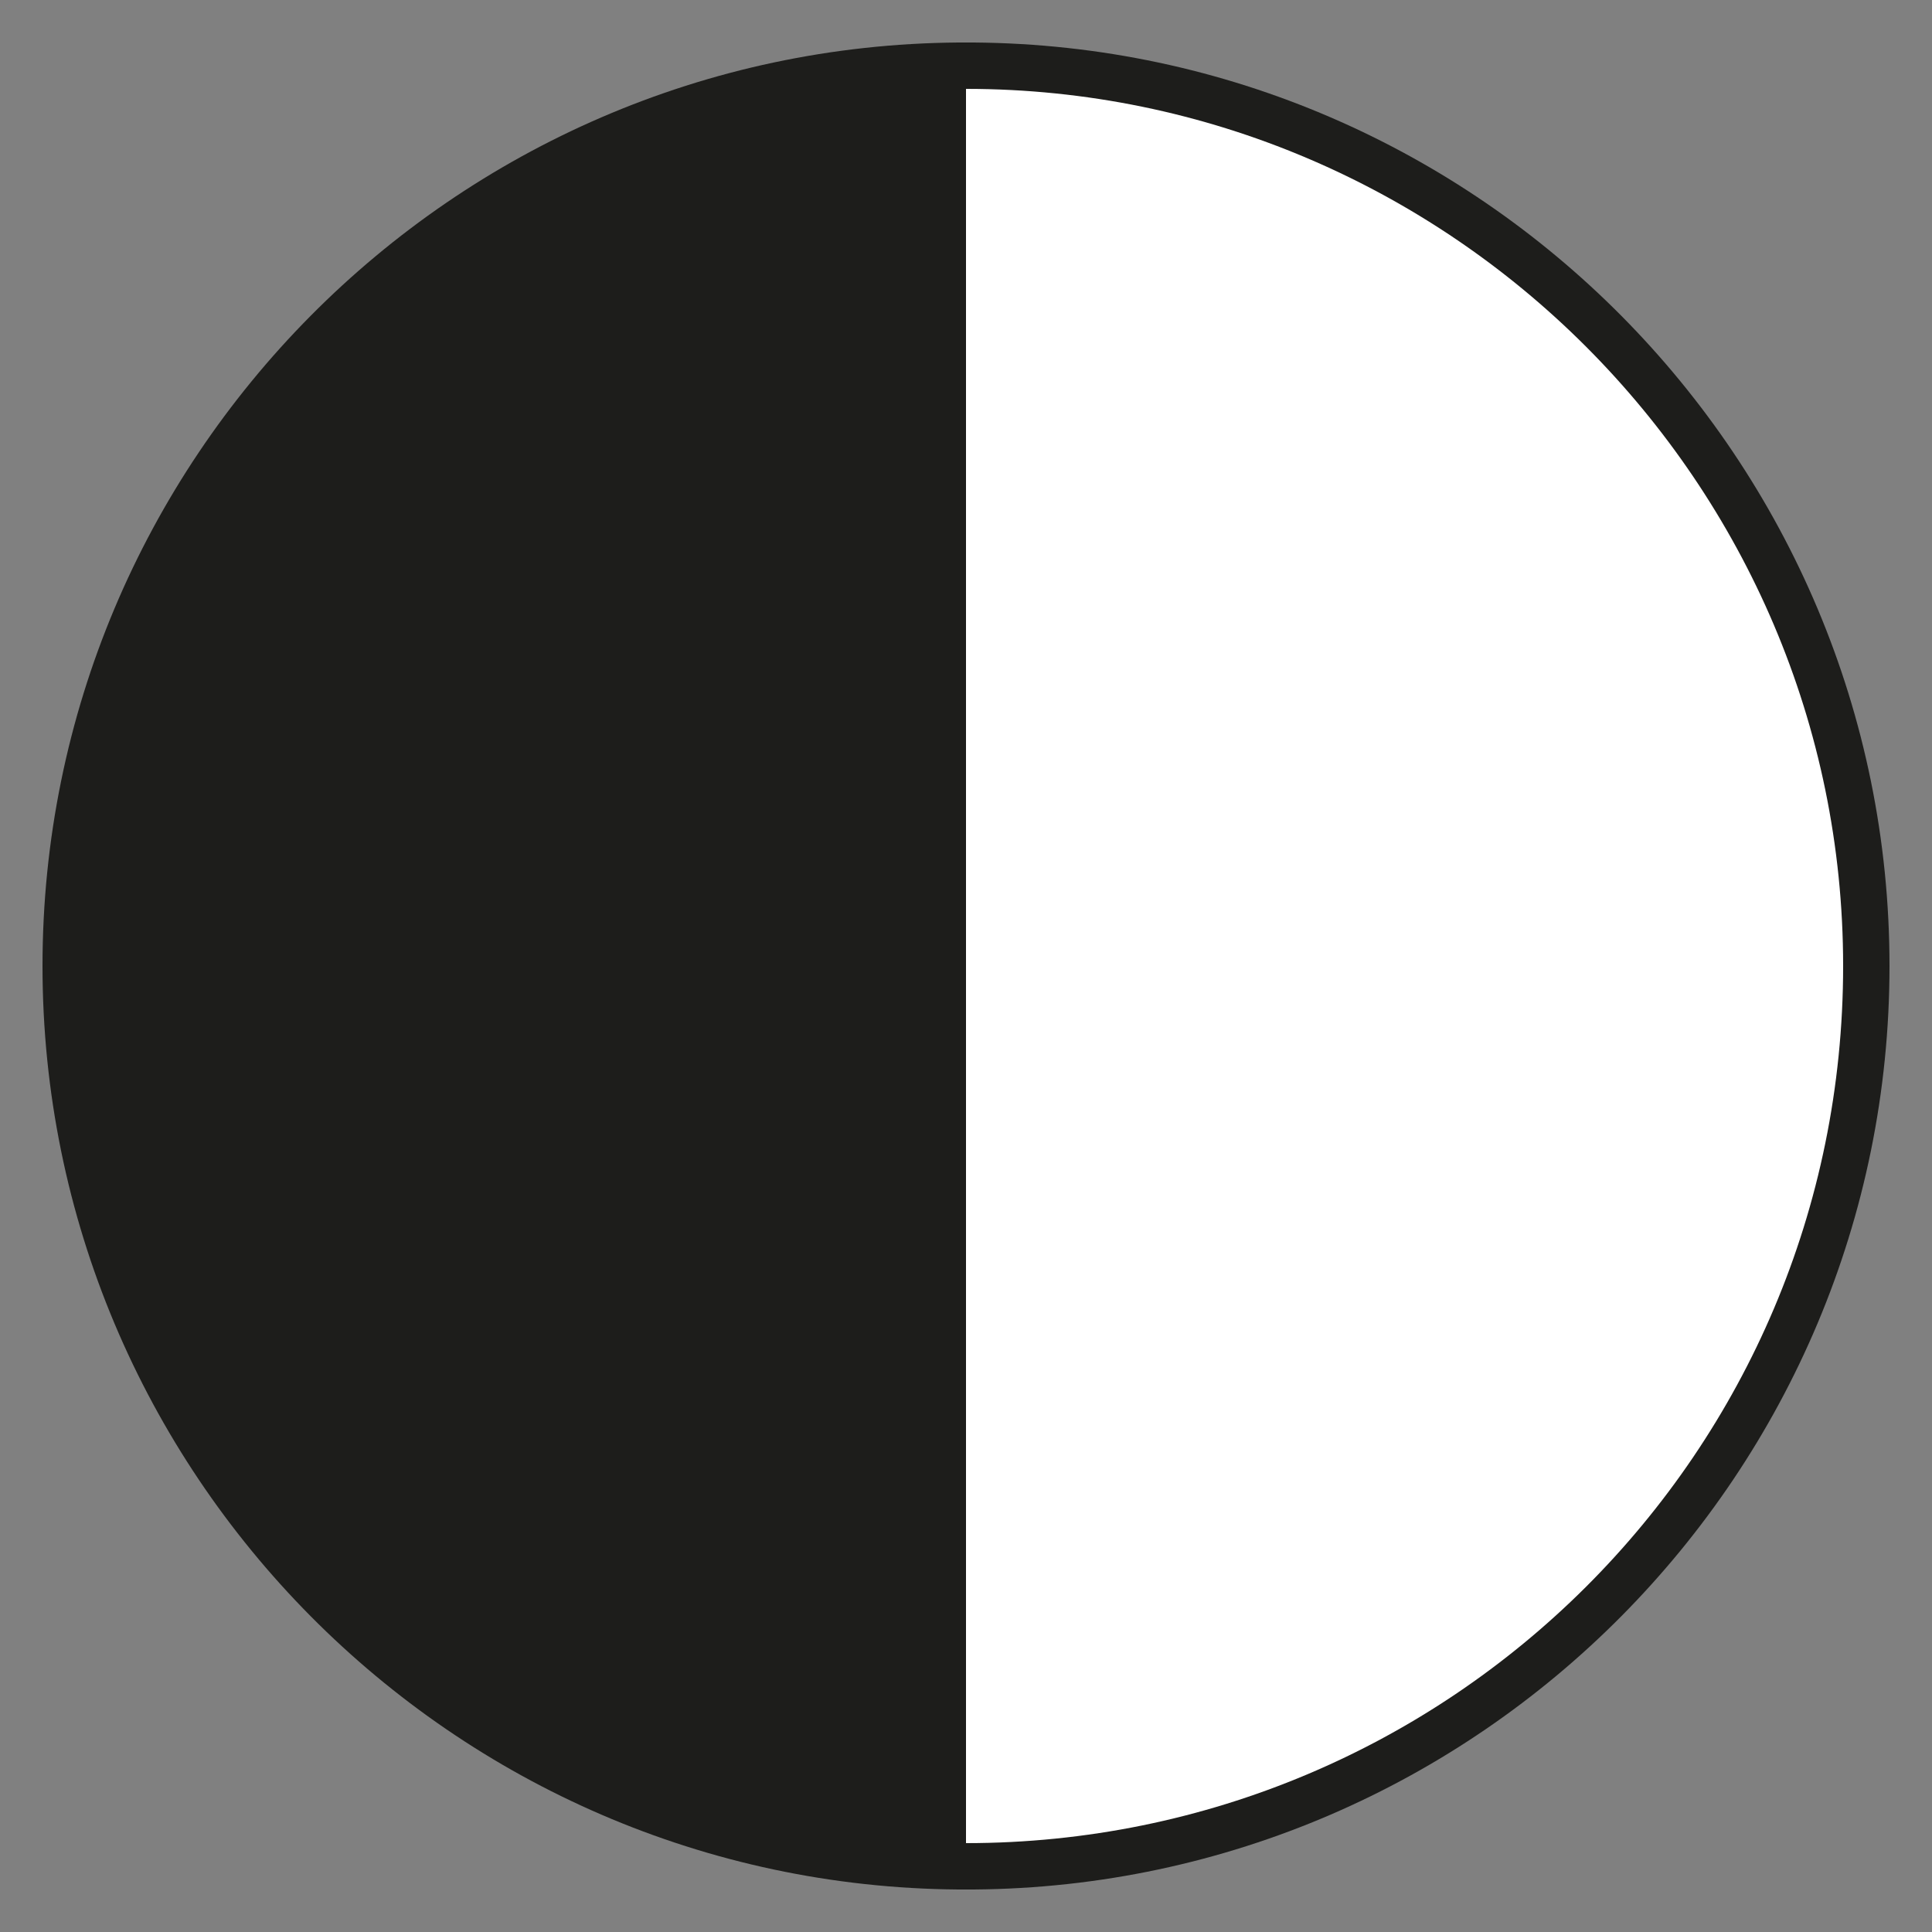
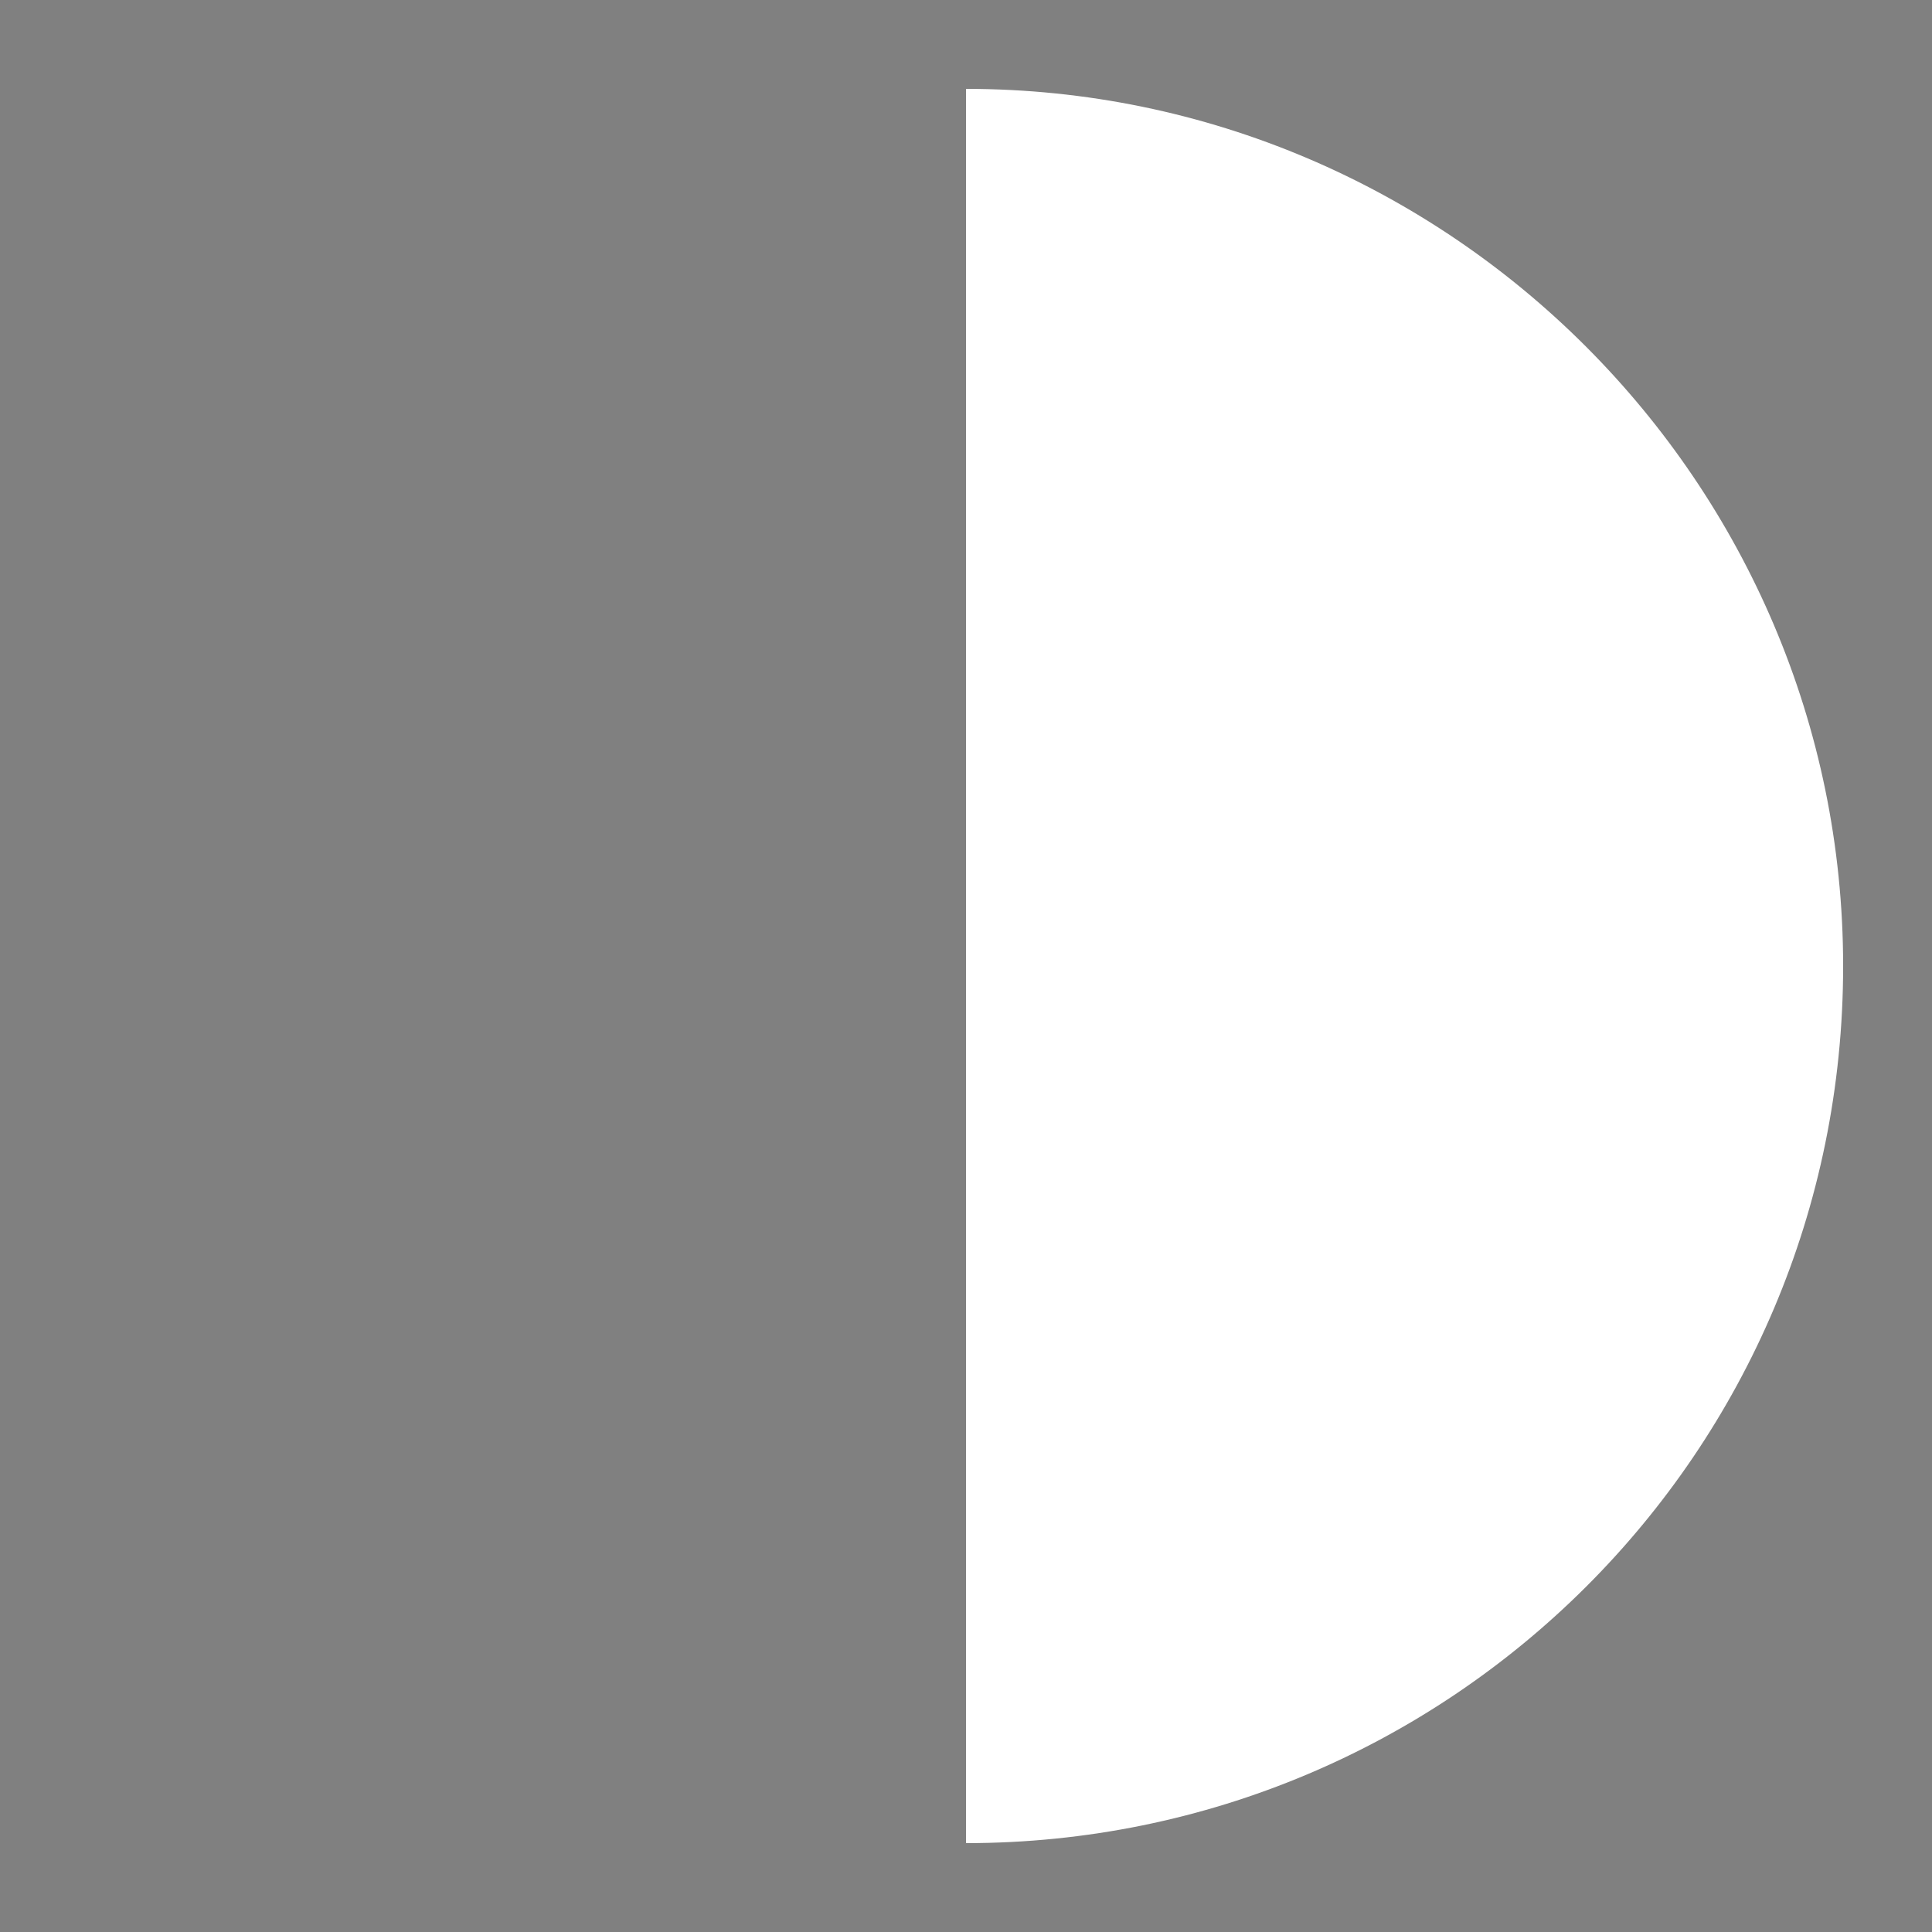
<svg xmlns="http://www.w3.org/2000/svg" version="1.1" id="Ebene_1" x="0px" y="0px" viewBox="0 0 50 50" style="enable-background:new 0 0 50 50;" xml:space="preserve">
  <rect x="0" y="0" width="50" height="50" fill="#808080" stroke="none" />
  <style type="text/css">
	.st0{fill:#1D1D1B;}
	.st1{fill:#FFFFFF;}
</style>
-   <path class="st0" d="M25.2,1.1L25.2,1.1H25l0,0h-0.2l0,0C11.7,1.2,1.1,11.9,1.1,25s10.6,23.8,23.7,23.9l0,0H25l0,0h0.2l0,0  C38.3,48.8,48.9,38.1,48.9,25S38.3,1.2,25.2,1.1z" />
  <path class="st1" d="M25,47.7c12.5,0,22.7-10.1,22.7-22.7C47.7,12.5,37.5,2.3,25,2.3V47.7z" />
</svg>